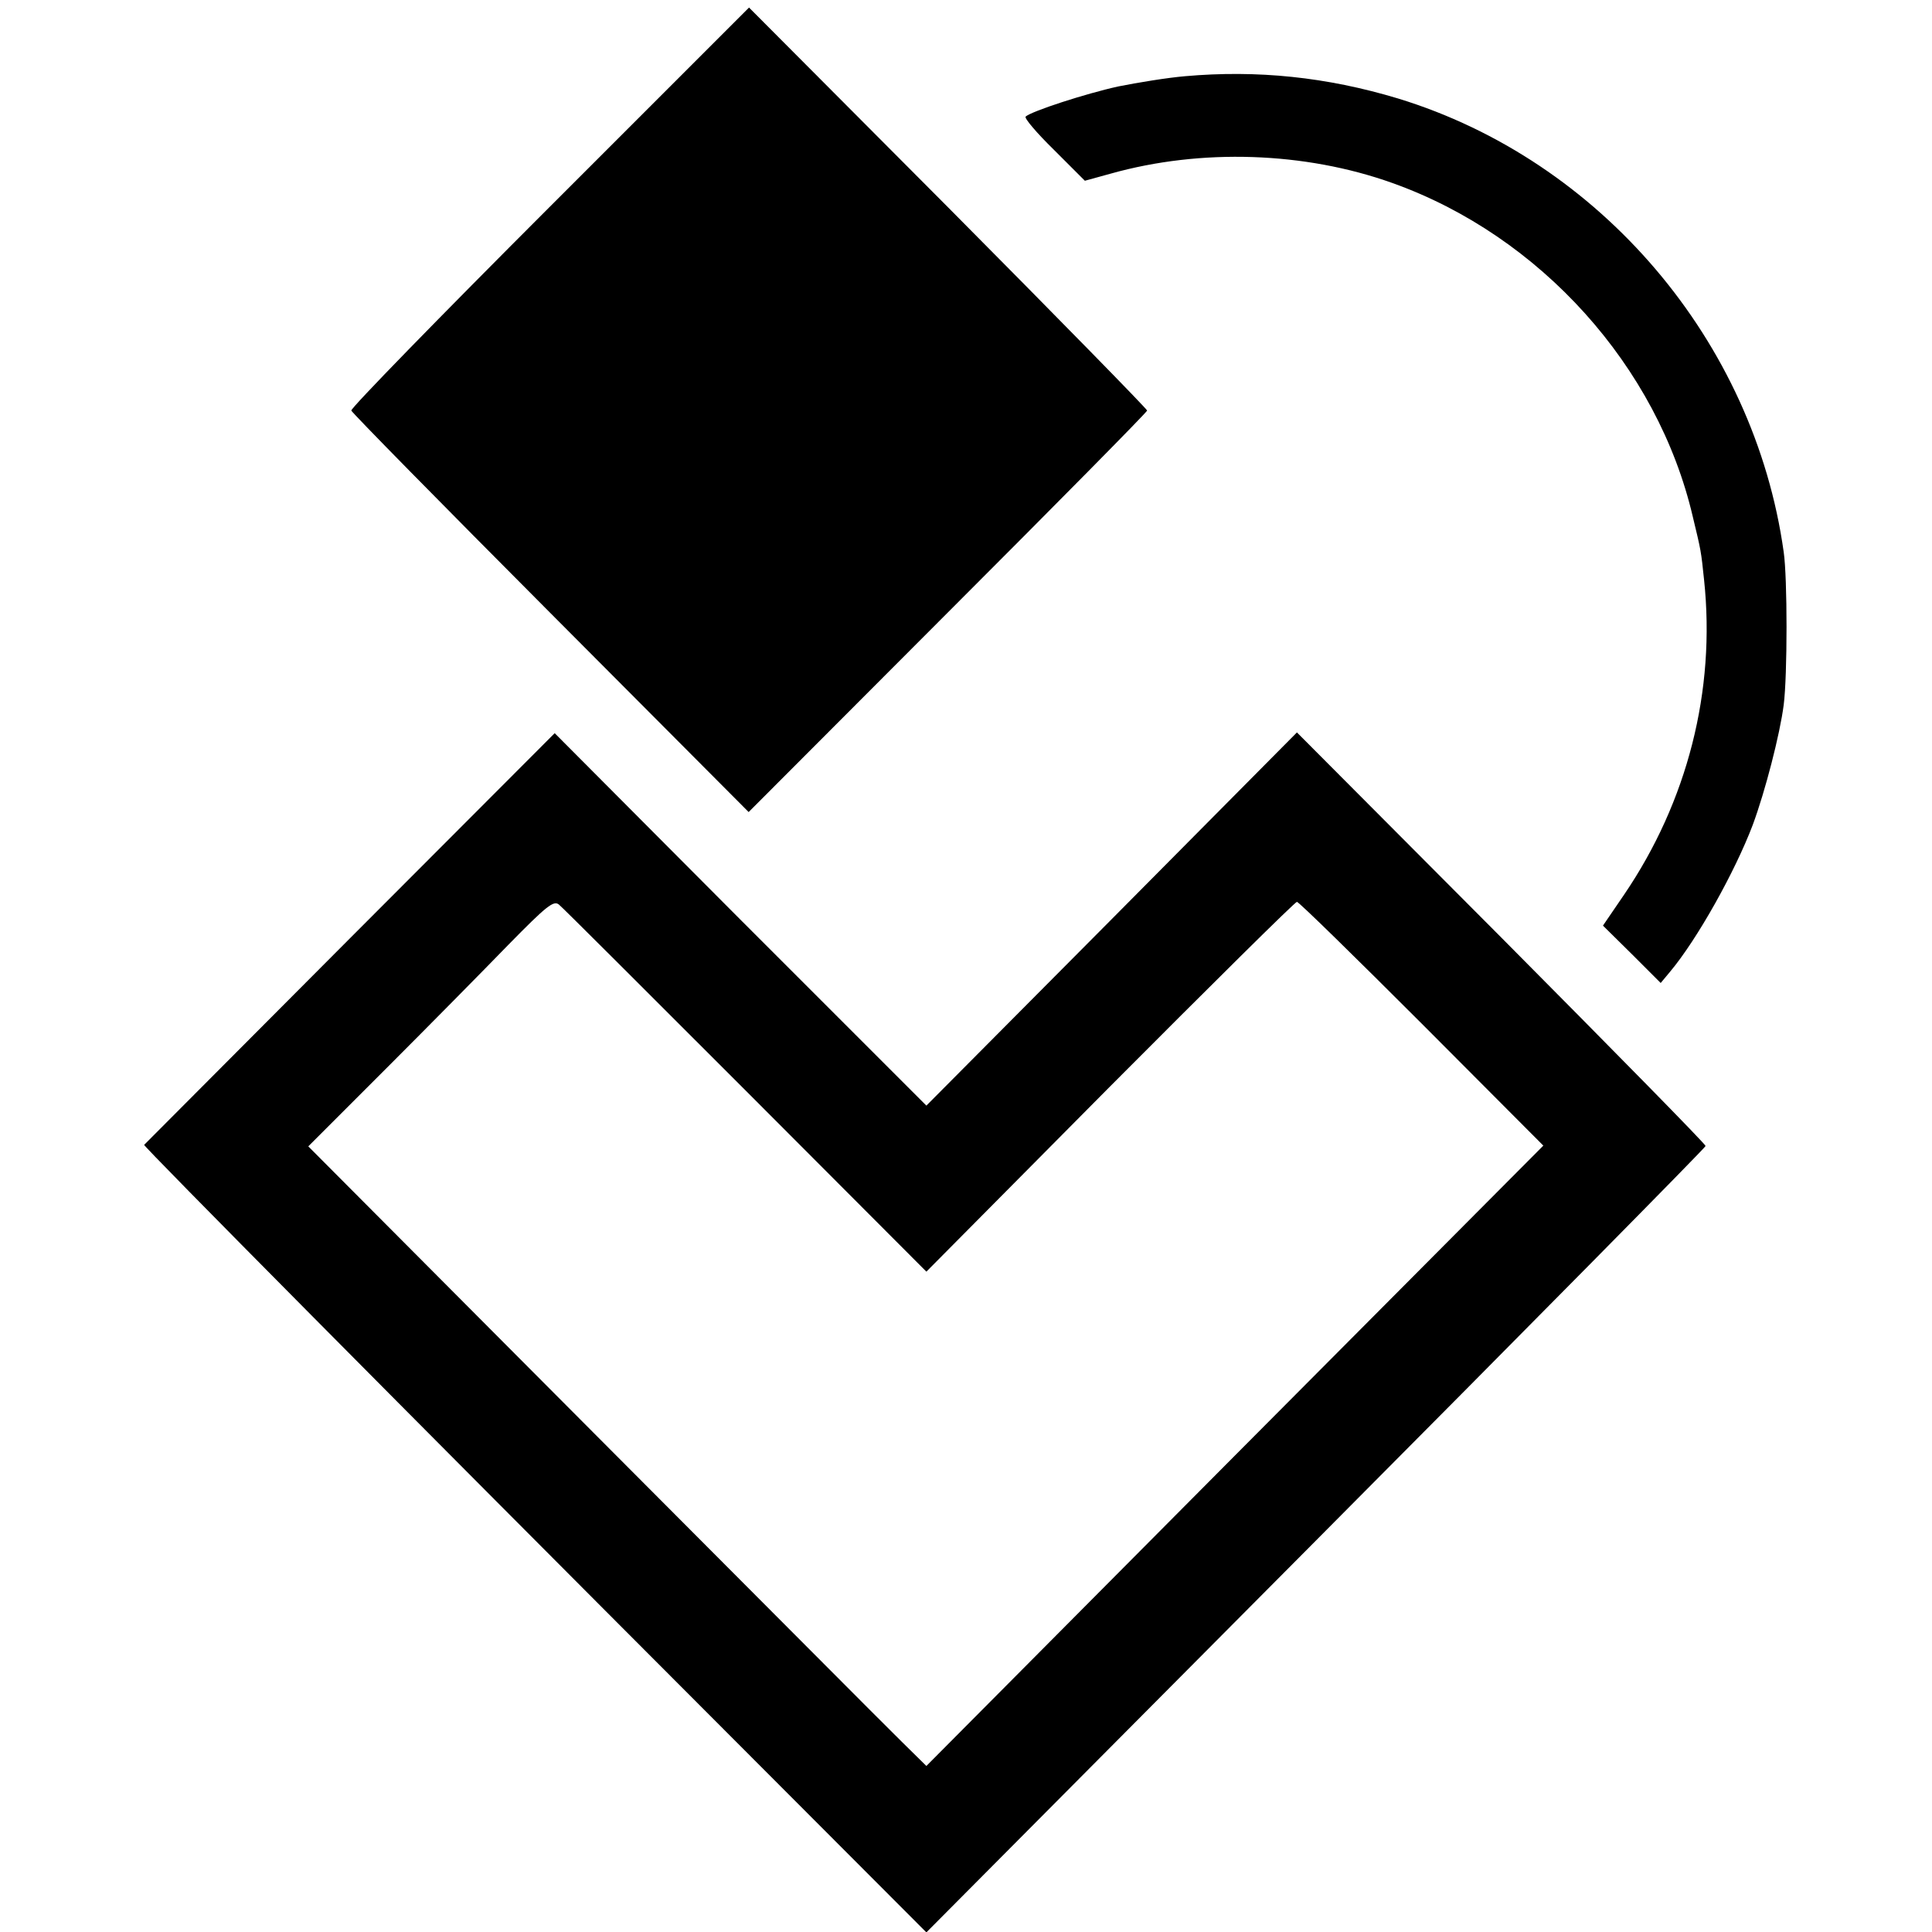
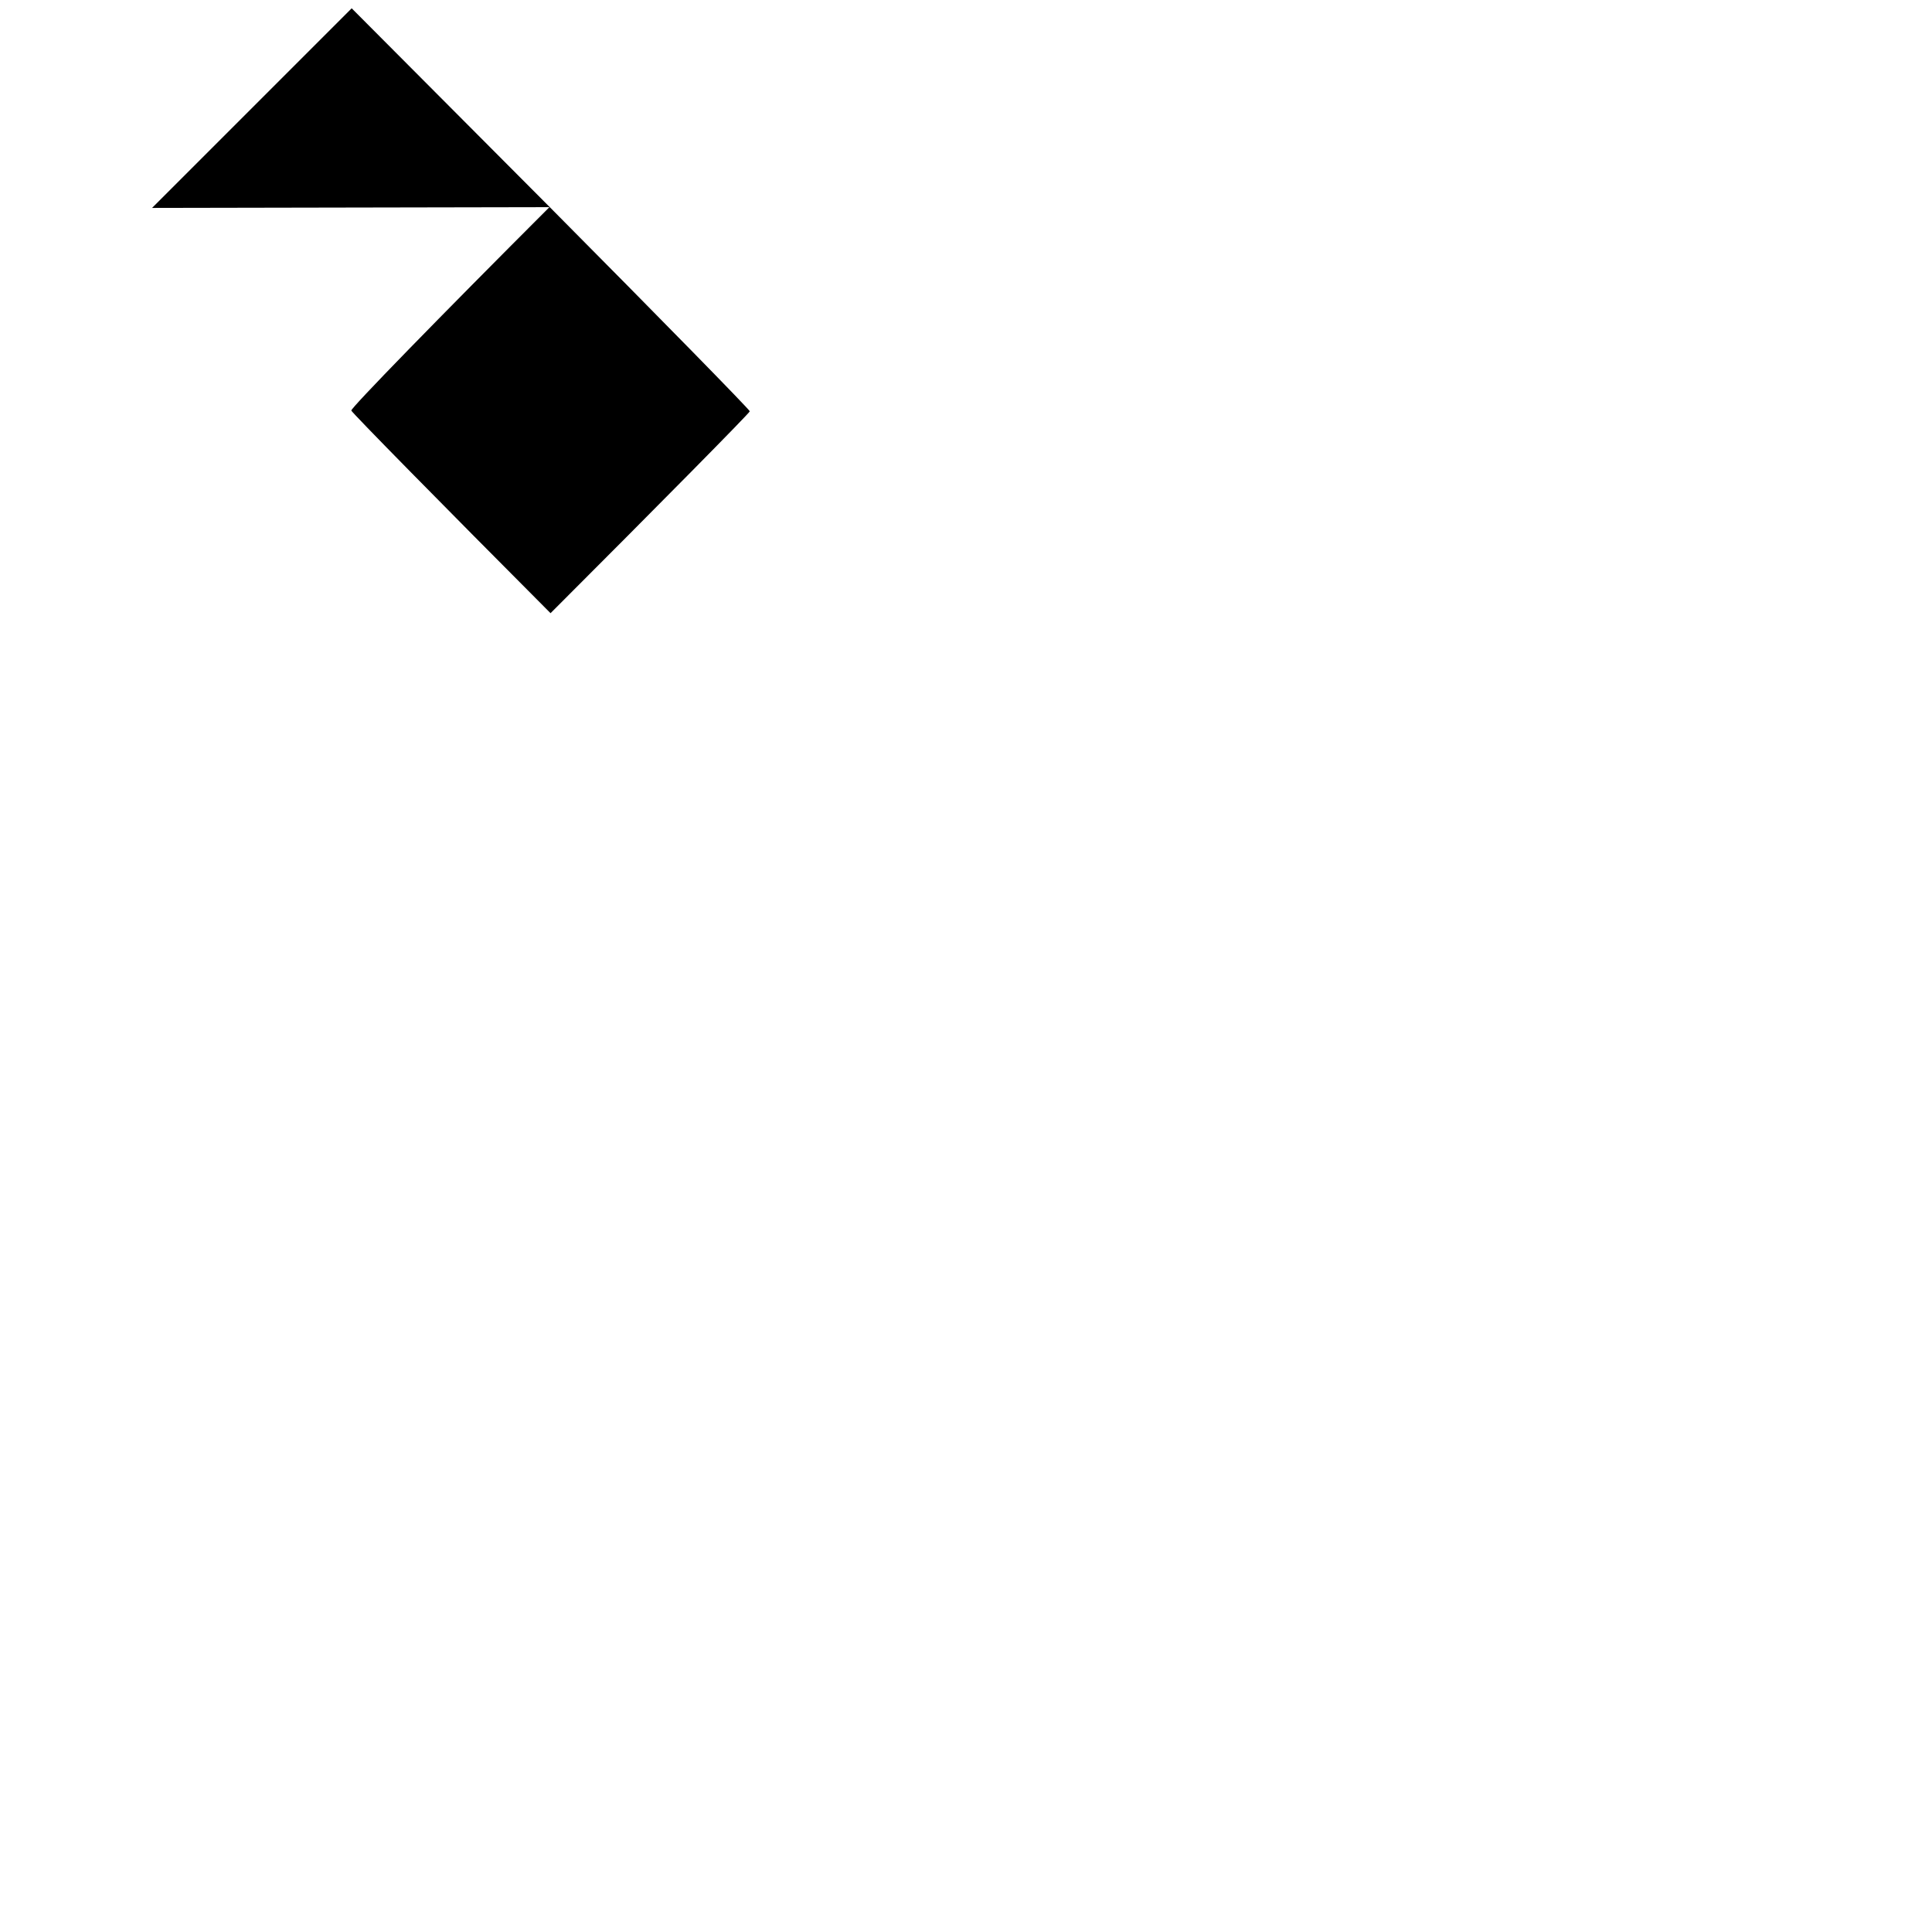
<svg xmlns="http://www.w3.org/2000/svg" version="1.0" width="512pt" height="512pt" viewBox="0 0 512 512" preserveAspectRatio="xMidYMid meet">
  <g transform="translate(0,512) scale(0.1,-0.1)" fill="#000000" stroke="none">
-     <path d="M1456 4571 c-291 -291 -527 -533 -525 -539 2 -6 240 -248 528 -537 l525 -527 528 529 c290 290 528 531 528 535 0 4 -237 246 -527 538 l-528 530 -529 -529z" />
-     <path d="M3140 4918 c-47 -4 -126 -17 -176 -27 -87 -19 -231 -66 -246 -80 -4 -4 29 -43 75 -88 l82 -82 69 19 c239 67 514 58 746 -25 392 -140 703 -486 796 -884 22 -91 22 -91 30 -168 31 -293 -44 -587 -212 -834 l-56 -82 77 -76 76 -76 25 30 c72 86 172 265 219 389 33 89 72 240 82 318 10 79 10 336 0 405 -78 559 -486 1038 -1022 1202 -189 57 -373 76 -565 59z" />
-     <path d="M927 2633 c-298 -299 -543 -545 -545 -547 -3 -3 676 -688 1536 -1549 l537 -538 1032 1038 c568 571 1033 1042 1033 1046 0 5 -244 253 -541 552 l-542 544 -491 -495 -491 -494 -493 493 -492 494 -543 -544z m1049 -403 l479 -480 486 490 c268 269 491 490 496 490 5 0 153 -145 331 -323 l322 -323 -818 -822 -817 -822 -65 64 c-36 35 -404 405 -819 821 l-754 757 206 206 c114 114 259 261 324 328 102 104 120 118 134 107 9 -7 231 -229 495 -493z" />
+     <path d="M1456 4571 c-291 -291 -527 -533 -525 -539 2 -6 240 -248 528 -537 c290 290 528 531 528 535 0 4 -237 246 -527 538 l-528 530 -529 -529z" />
  </g>
</svg>